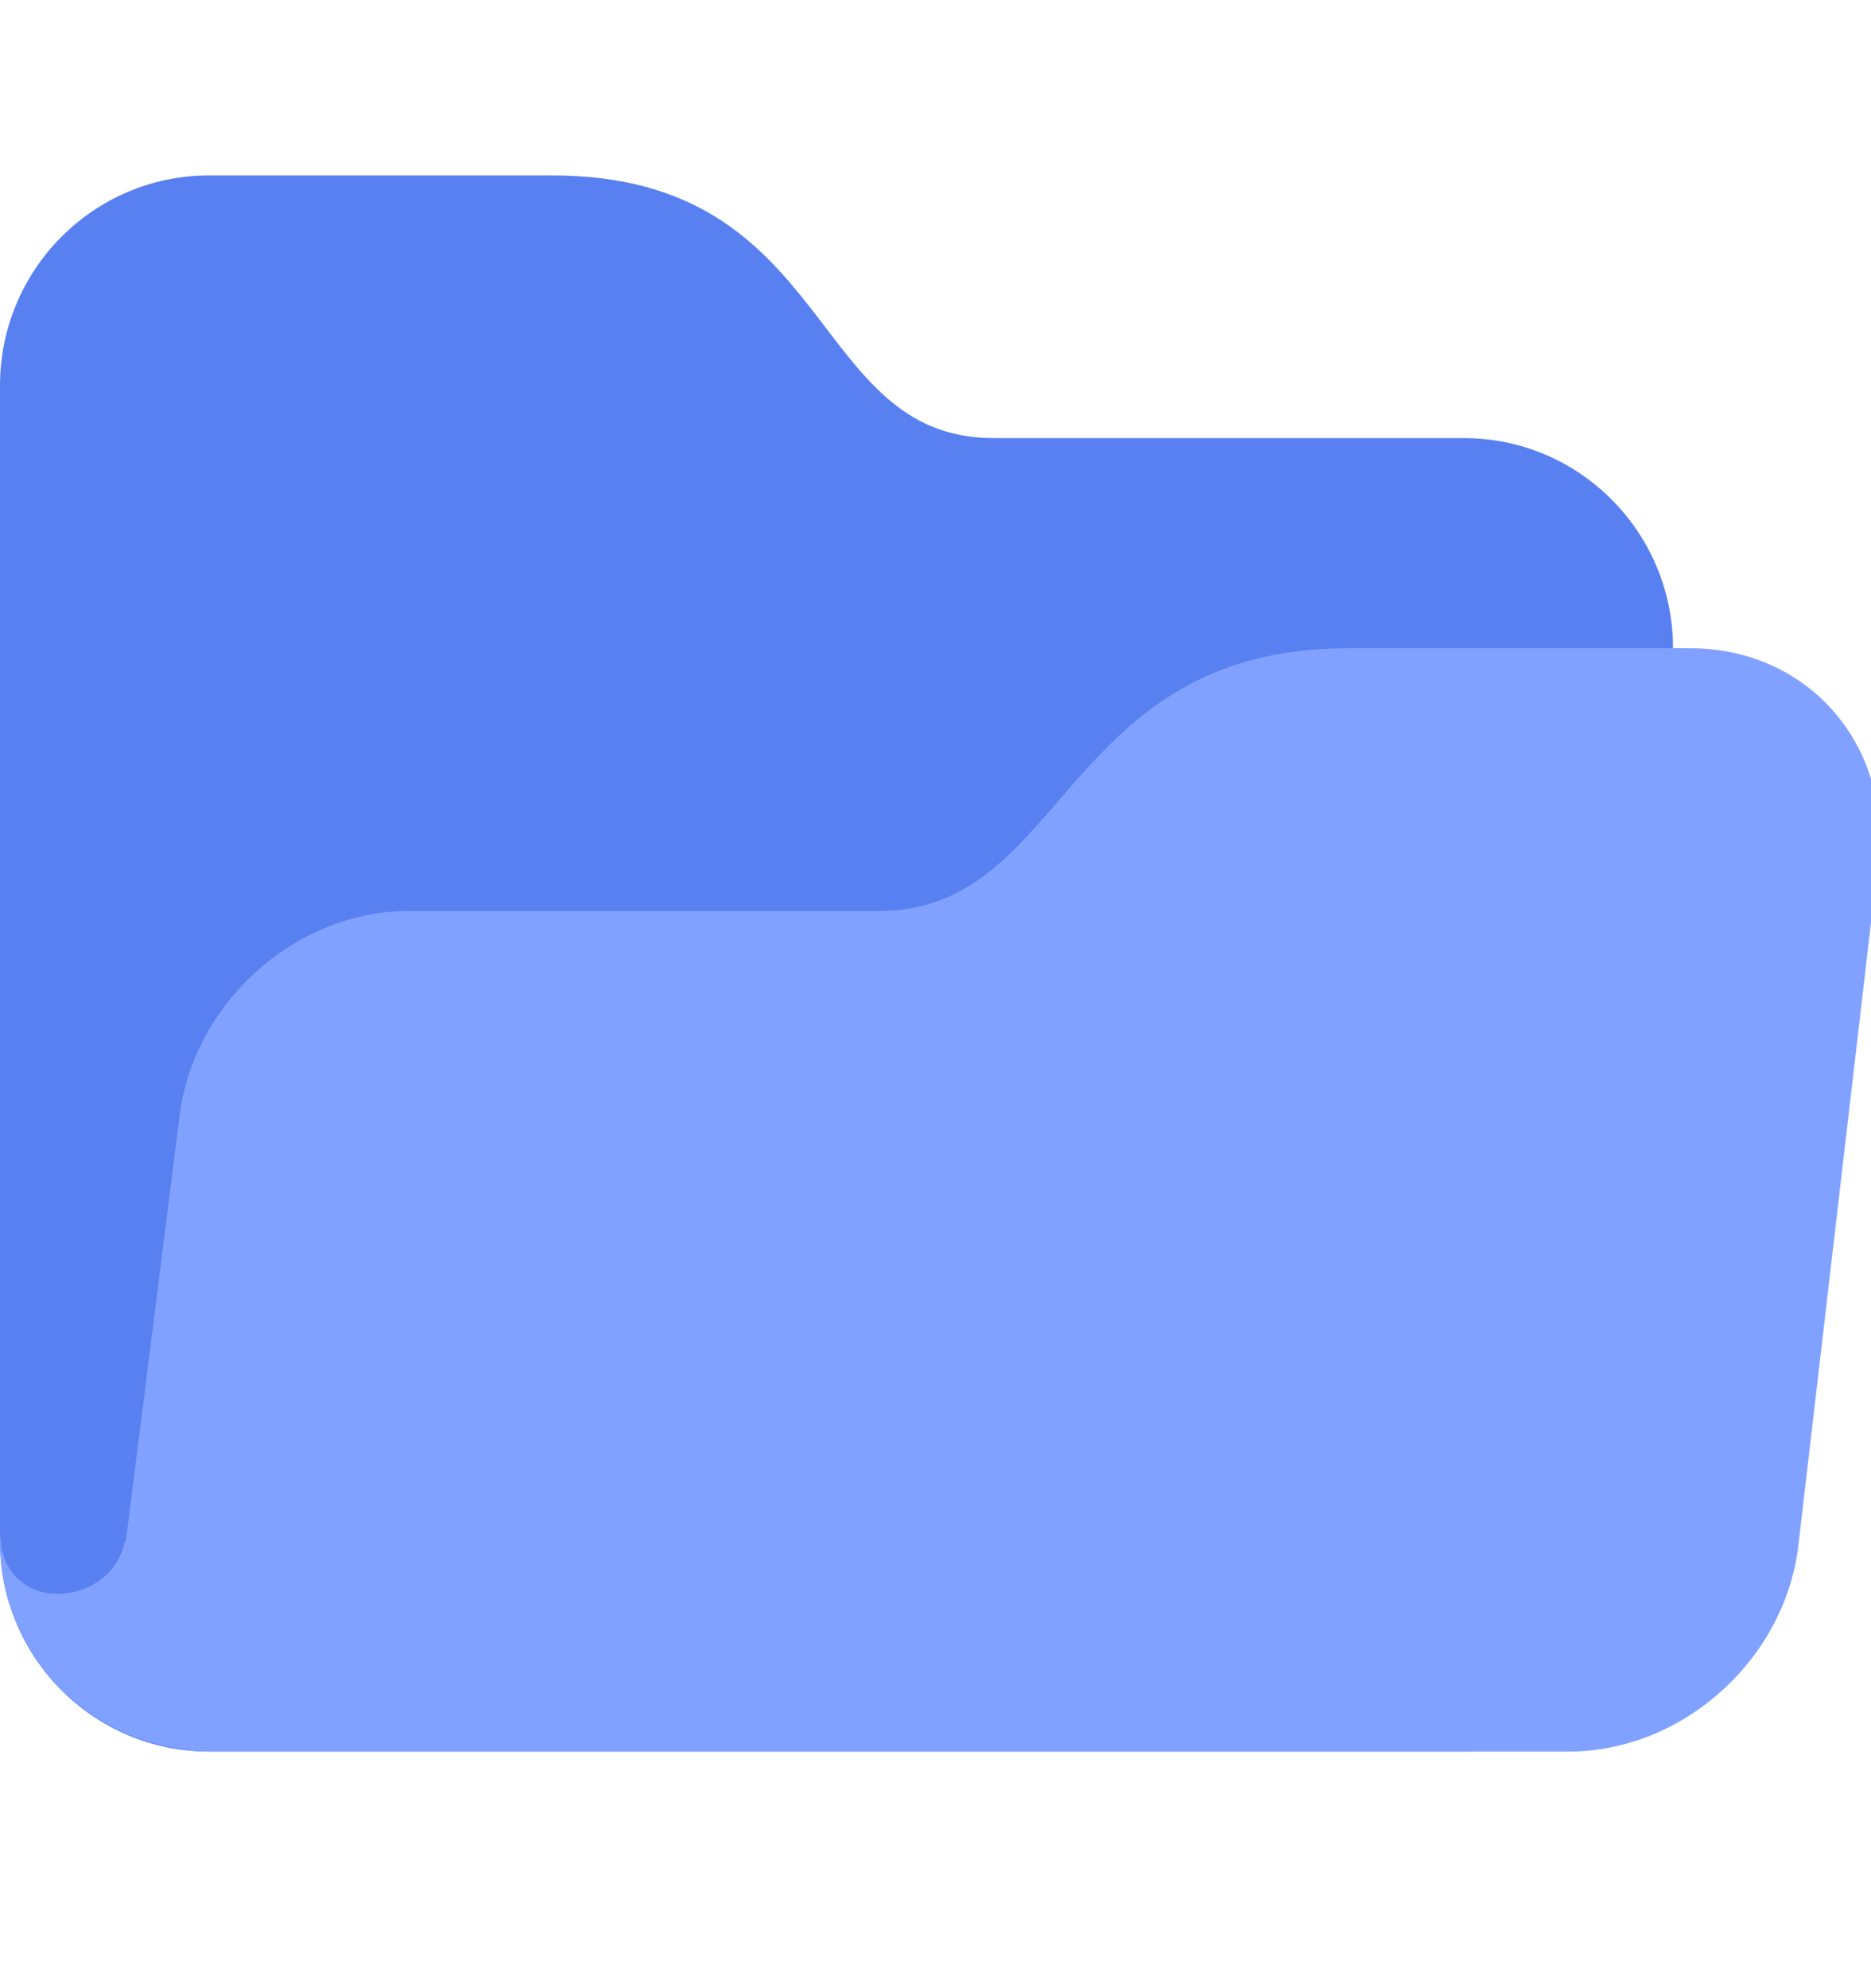
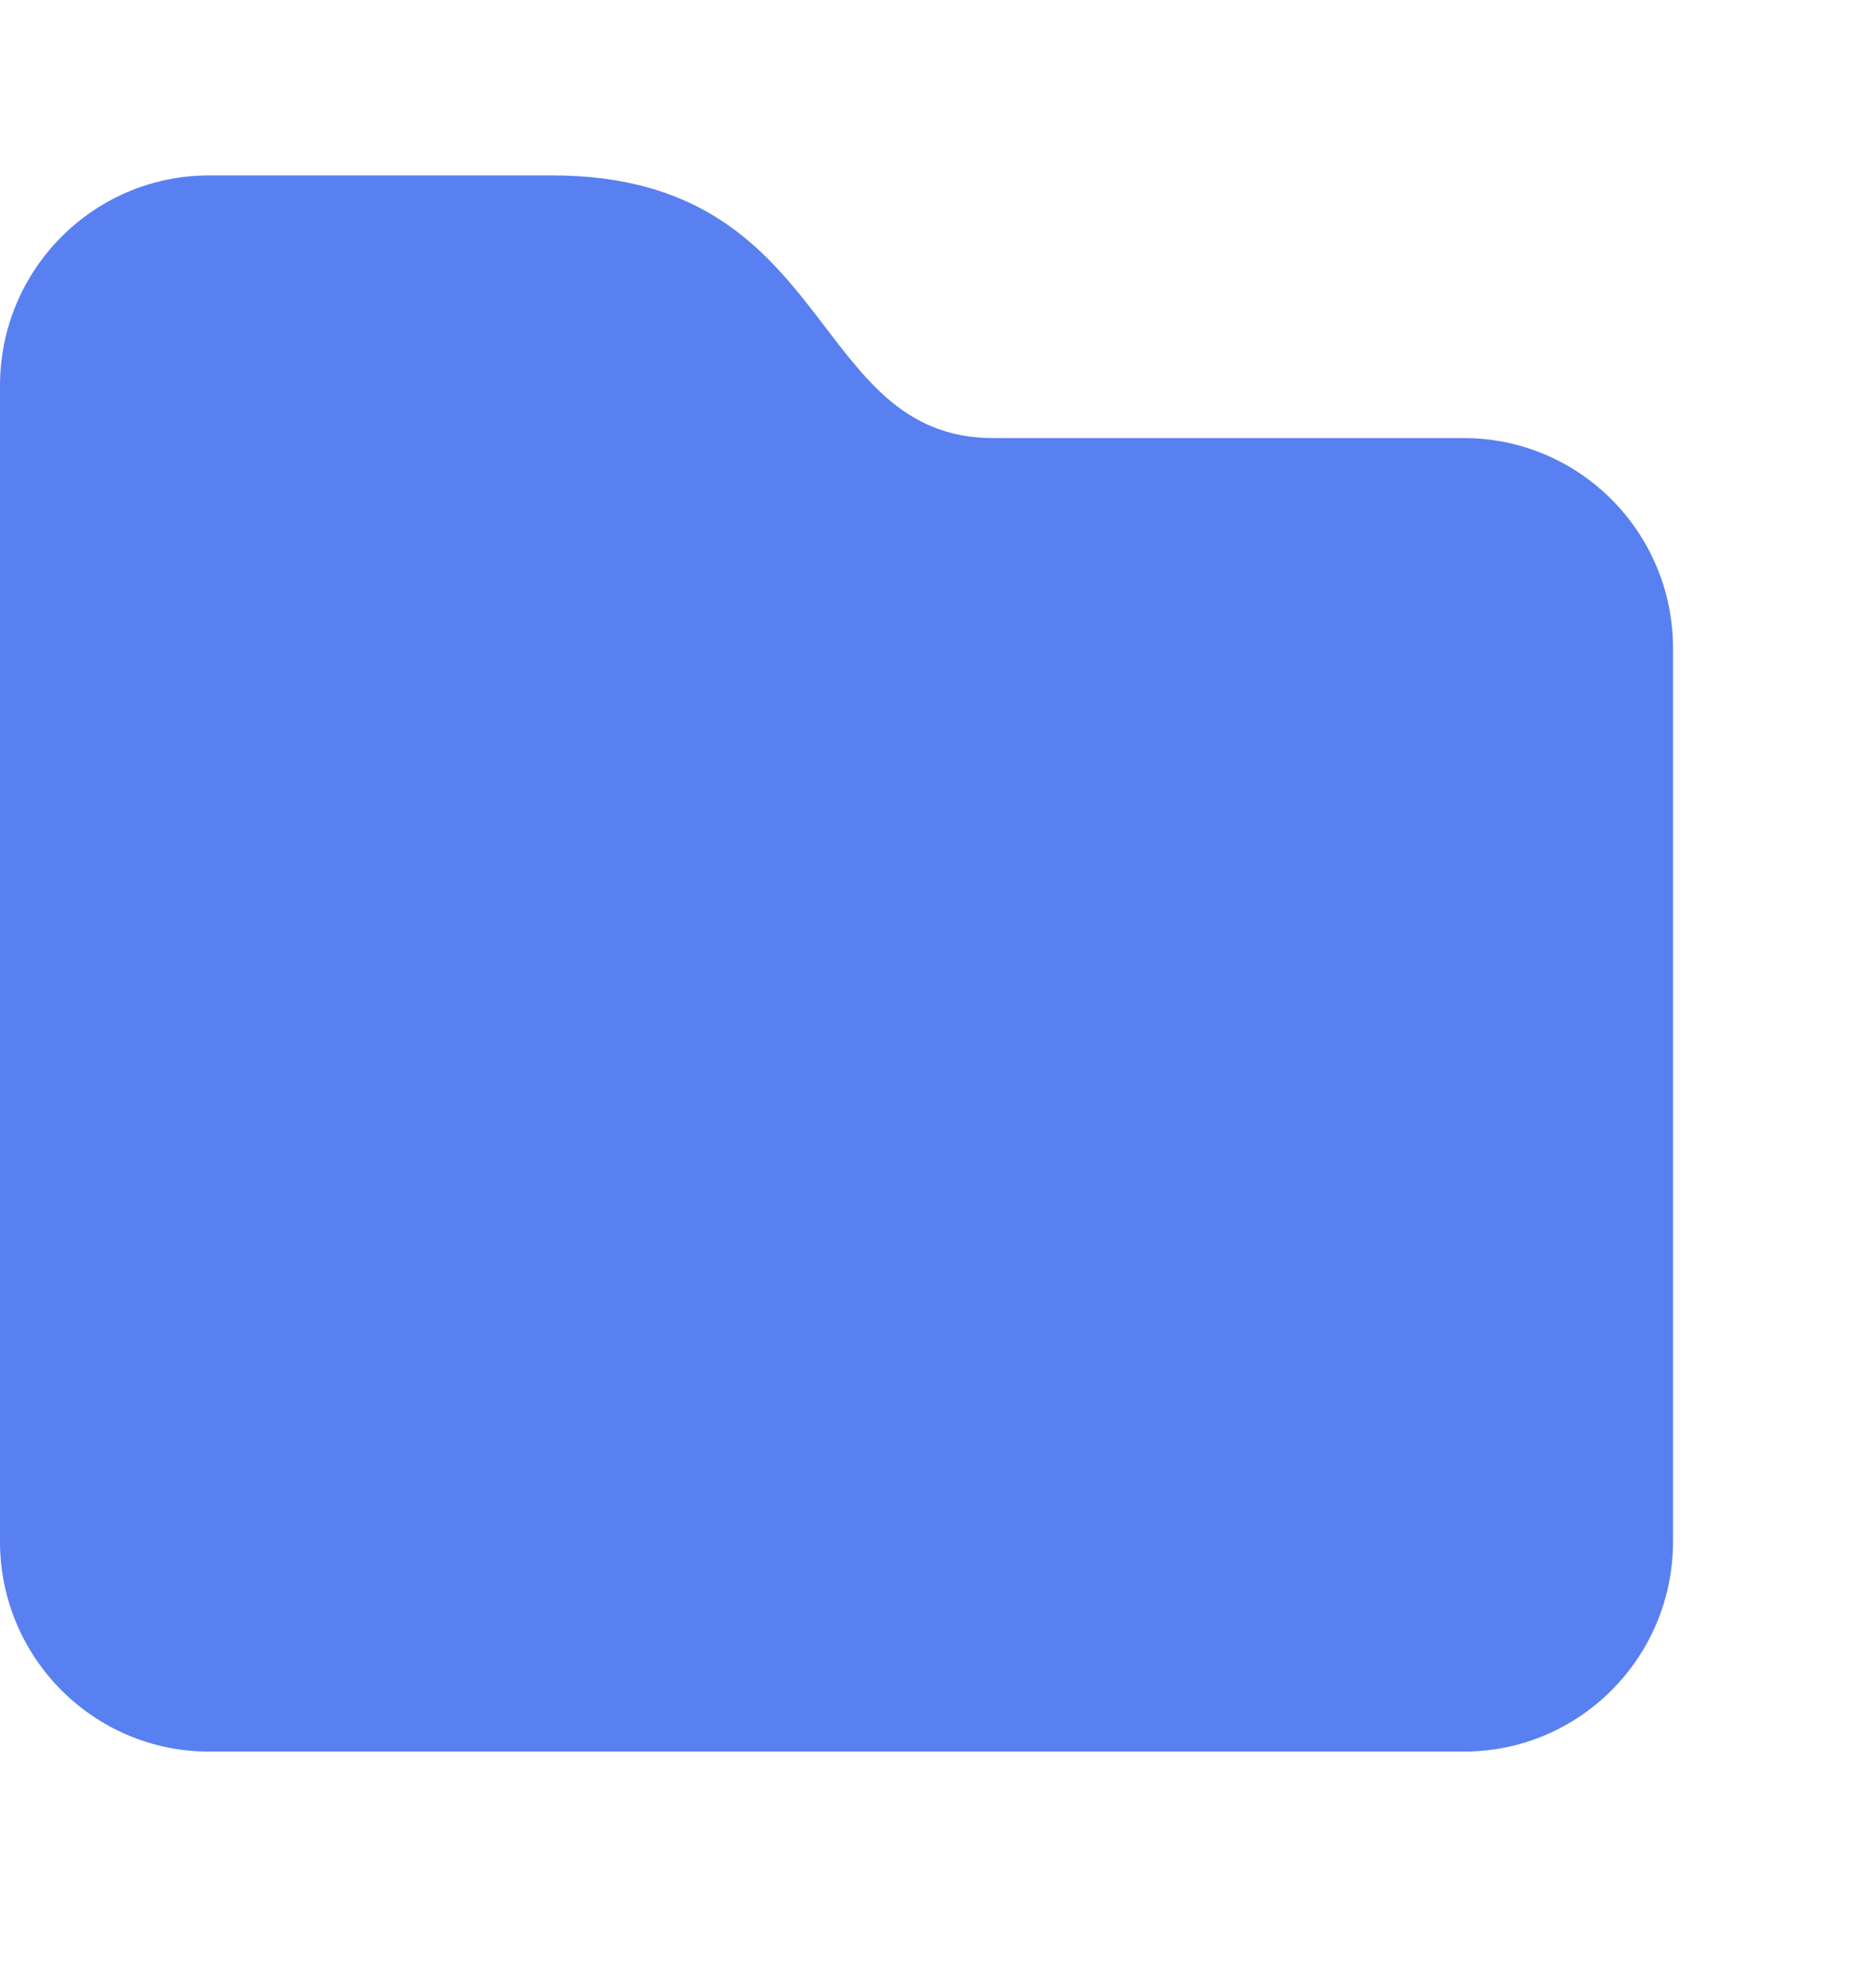
<svg xmlns="http://www.w3.org/2000/svg" width="16" height="17" viewBox="0 0 16 17" fill="none">
  <g clip-path="url(#clip0_10716_14843)">
    <g clip-path="url(#clip1_10716_14843)">
      <path d="M0 13.181C0 14.173 0.801 14.977 1.788 14.977H12.519C13.506 14.977 14.307 14.173 14.307 13.181V5.543C14.307 4.551 13.506 3.746 12.519 3.746H8.495C6.902 3.746 7.154 1.5 4.722 1.5H1.788C0.801 1.5 0 2.305 0 3.297V13.181Z" fill="#5880F1" />
-       <path d="M14.457 5.543H11.524C9.092 5.543 9.117 7.789 7.524 7.789H3.5C2.513 7.789 1.631 8.594 1.53 9.586L1.31 11.327L1.076 13.18L1.067 13.179C1.015 13.452 0.766 13.628 0.486 13.628C0.198 13.628 -0.009 13.4 0.005 13.114C0.004 13.137 0 13.158 0 13.18C0 14.081 0.661 14.819 1.52 14.95C1.599 14.967 1.686 14.977 1.788 14.977H13.413C14.401 14.977 15.283 14.173 15.383 13.18L16.064 7.34C16.164 6.348 15.445 5.543 14.457 5.543Z" fill="#80A1FF" />
    </g>
  </g>
  <defs>
    <clipPath id="clip0_10716_14843">
      <rect width="16" height="16" fill="white" transform="translate(0 0.5)" />
    </clipPath>
    <clipPath id="clip1_10716_14843">
      <rect width="16" height="16" fill="white" transform="translate(0 0.5)" />
    </clipPath>
  </defs>
</svg>